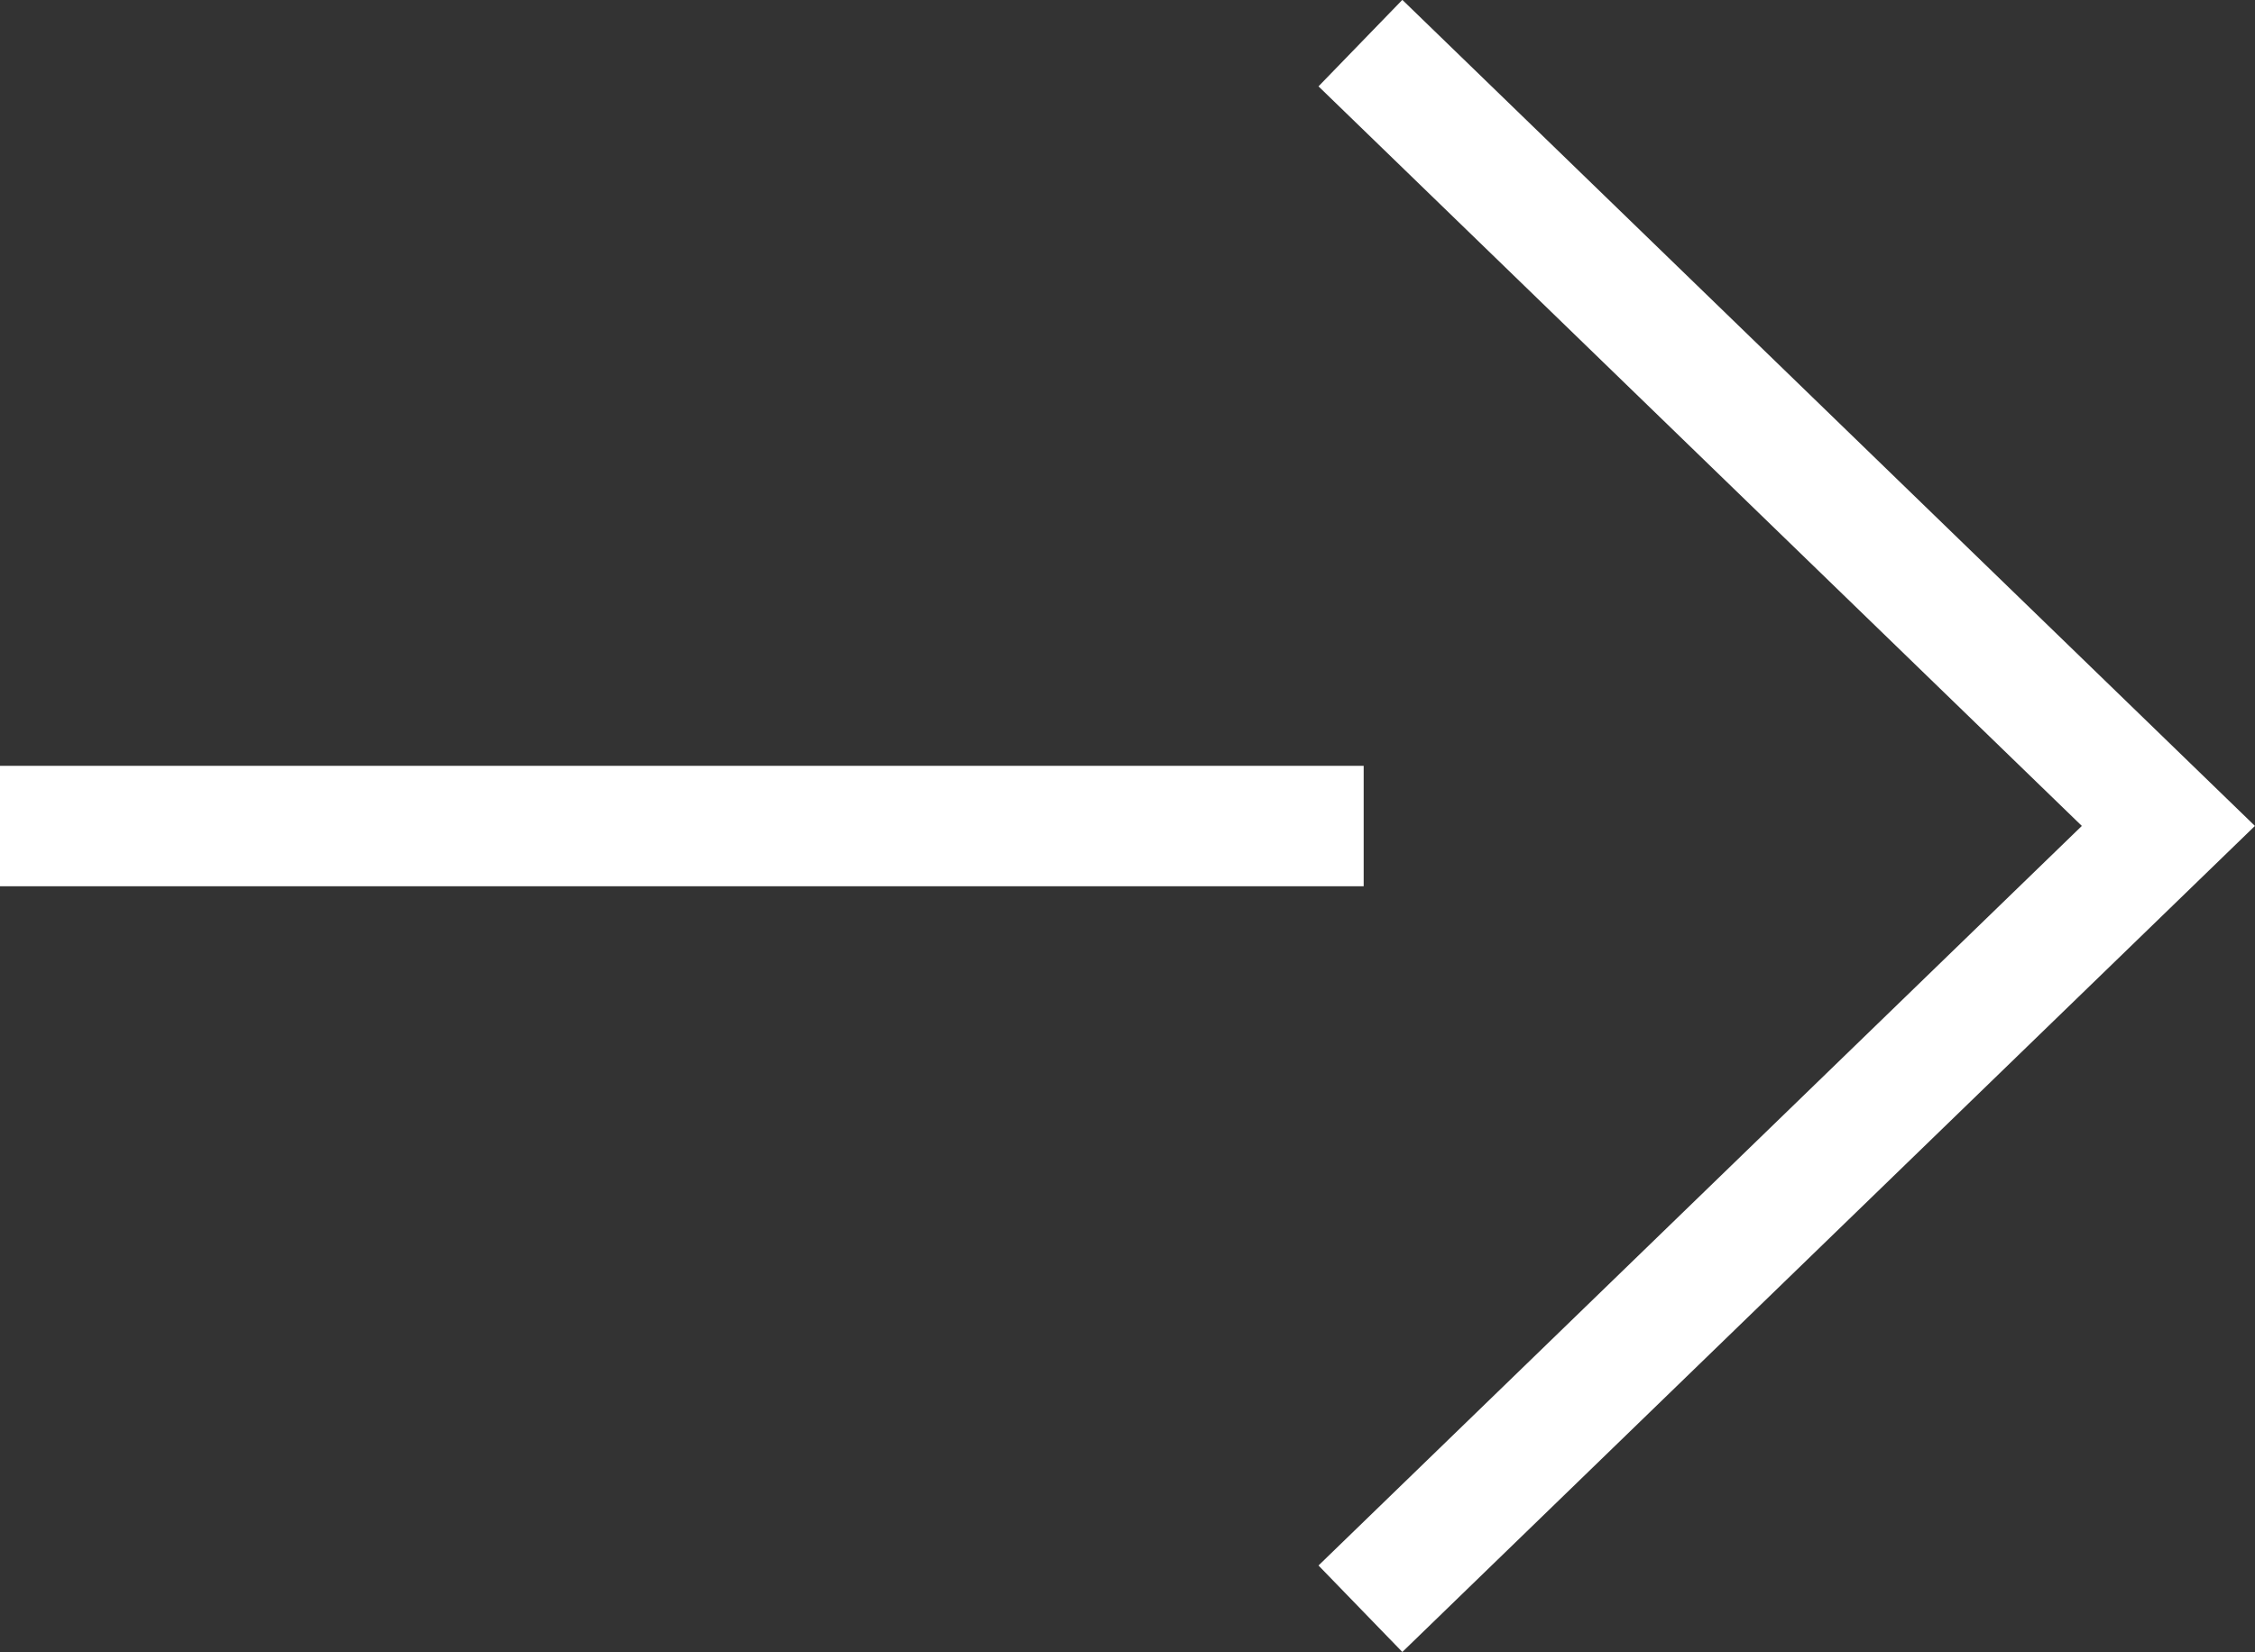
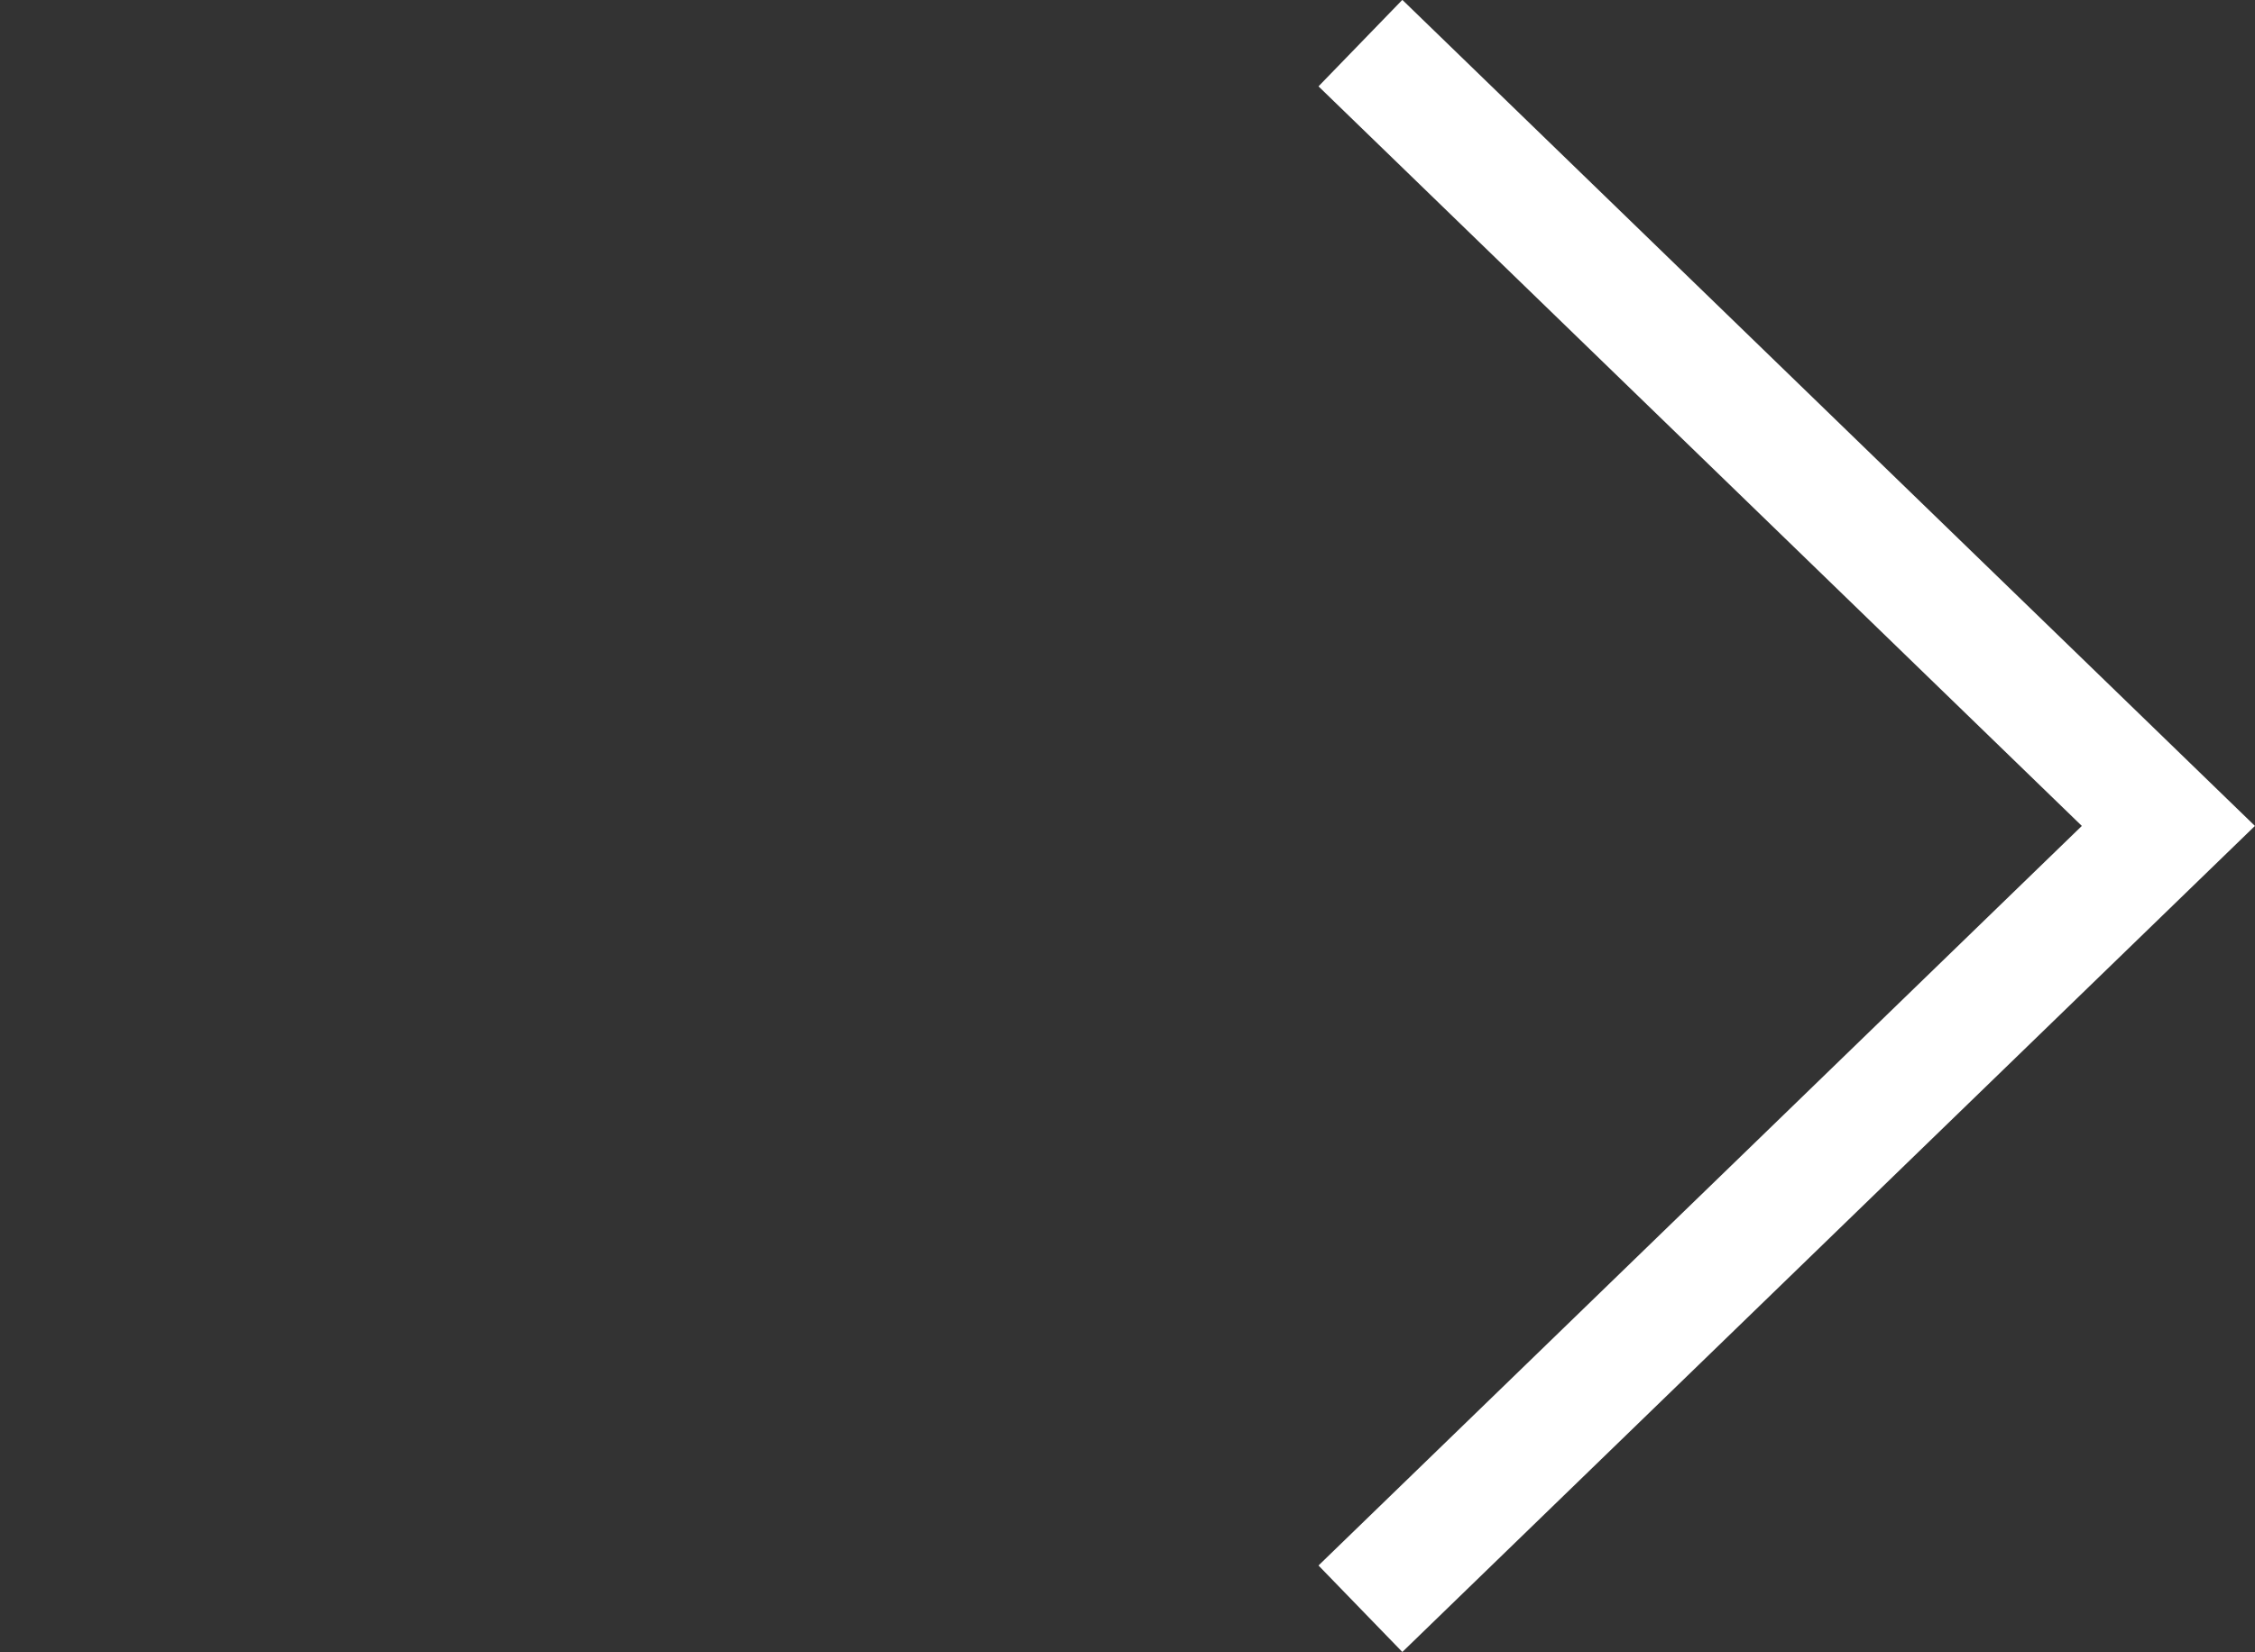
<svg xmlns="http://www.w3.org/2000/svg" width="18.719" height="13.718" viewBox="0 0 18.719 13.718">
  <rect x="0" y="0" width="18.719" height="13.718" fill="#333333" stroke="none" />
  <g id="グループ_92" data-name="グループ 92" transform="translate(-1099.705 -899.153)">
-     <line id="線_14" data-name="線 14" x1="11.32" transform="translate(1099.705 906.012)" fill="none" stroke="#fff" stroke-miterlimit="10" stroke-width="1" />
    <path id="パス_32" data-name="パス 32" d="M1024.282,676.829l6.707-6.5-6.707-6.5" transform="translate(86.716 235.682)" fill="none" stroke="#fff" stroke-miterlimit="10" stroke-width="1" />
  </g>
</svg>